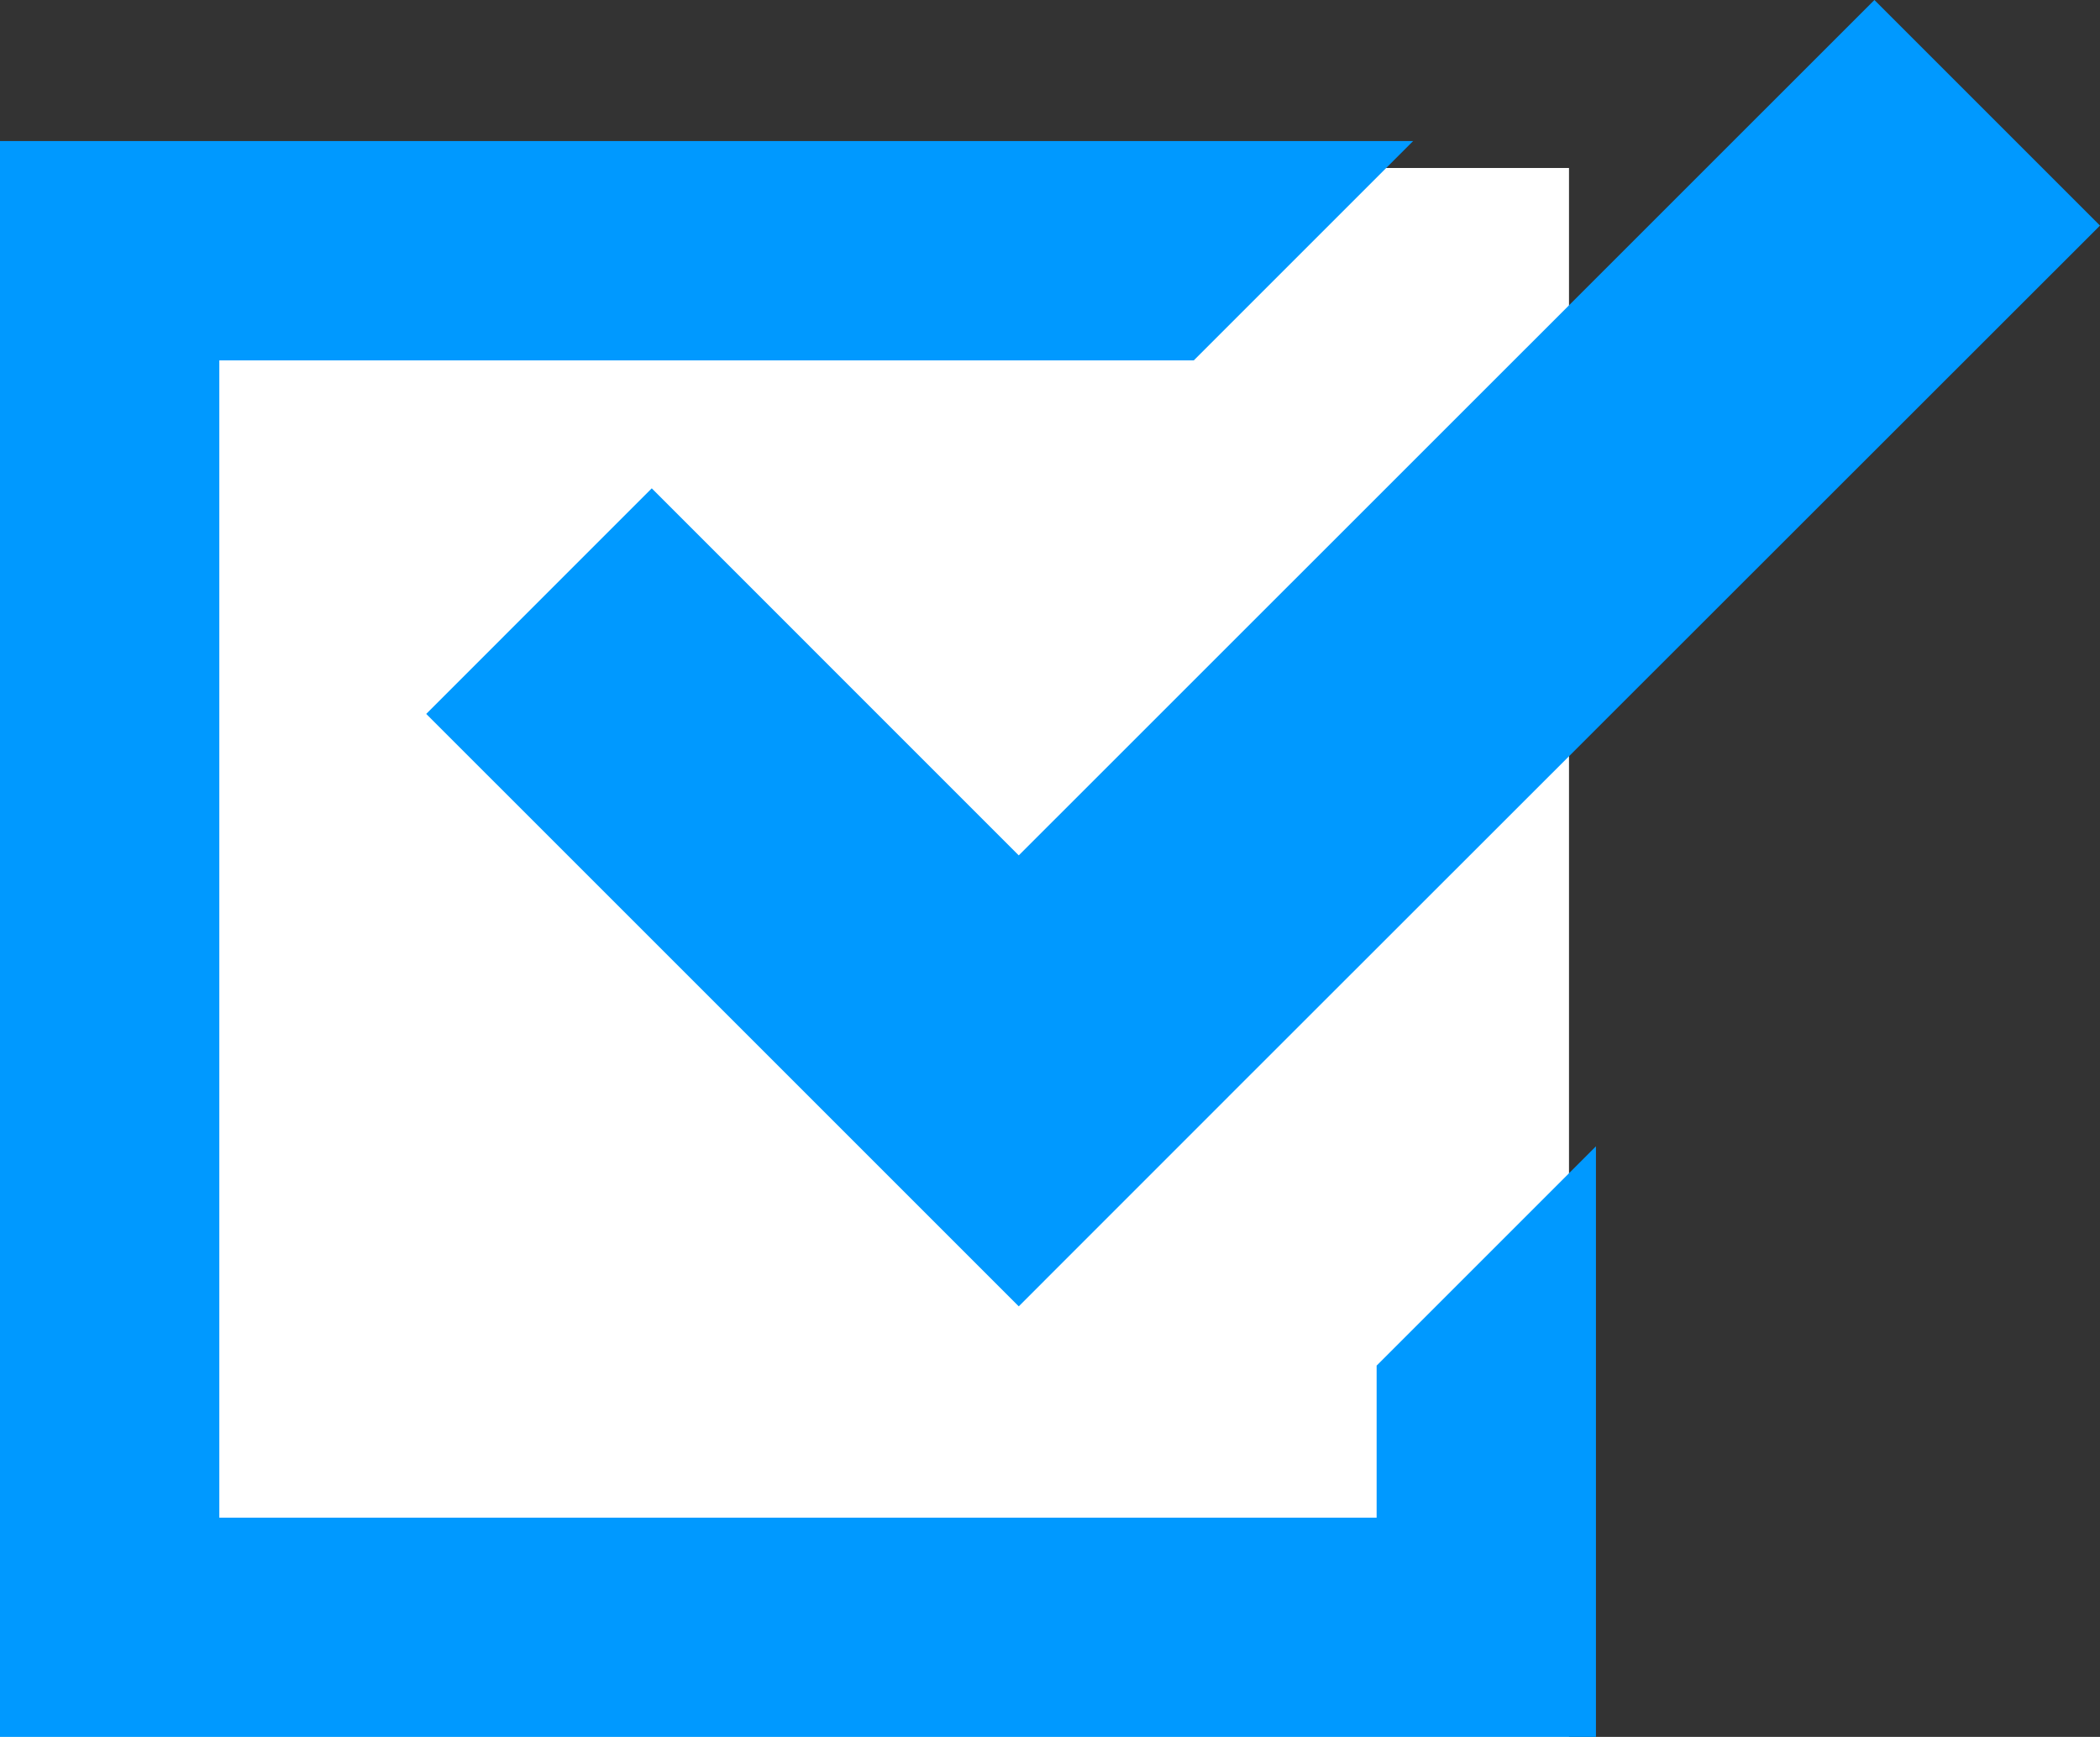
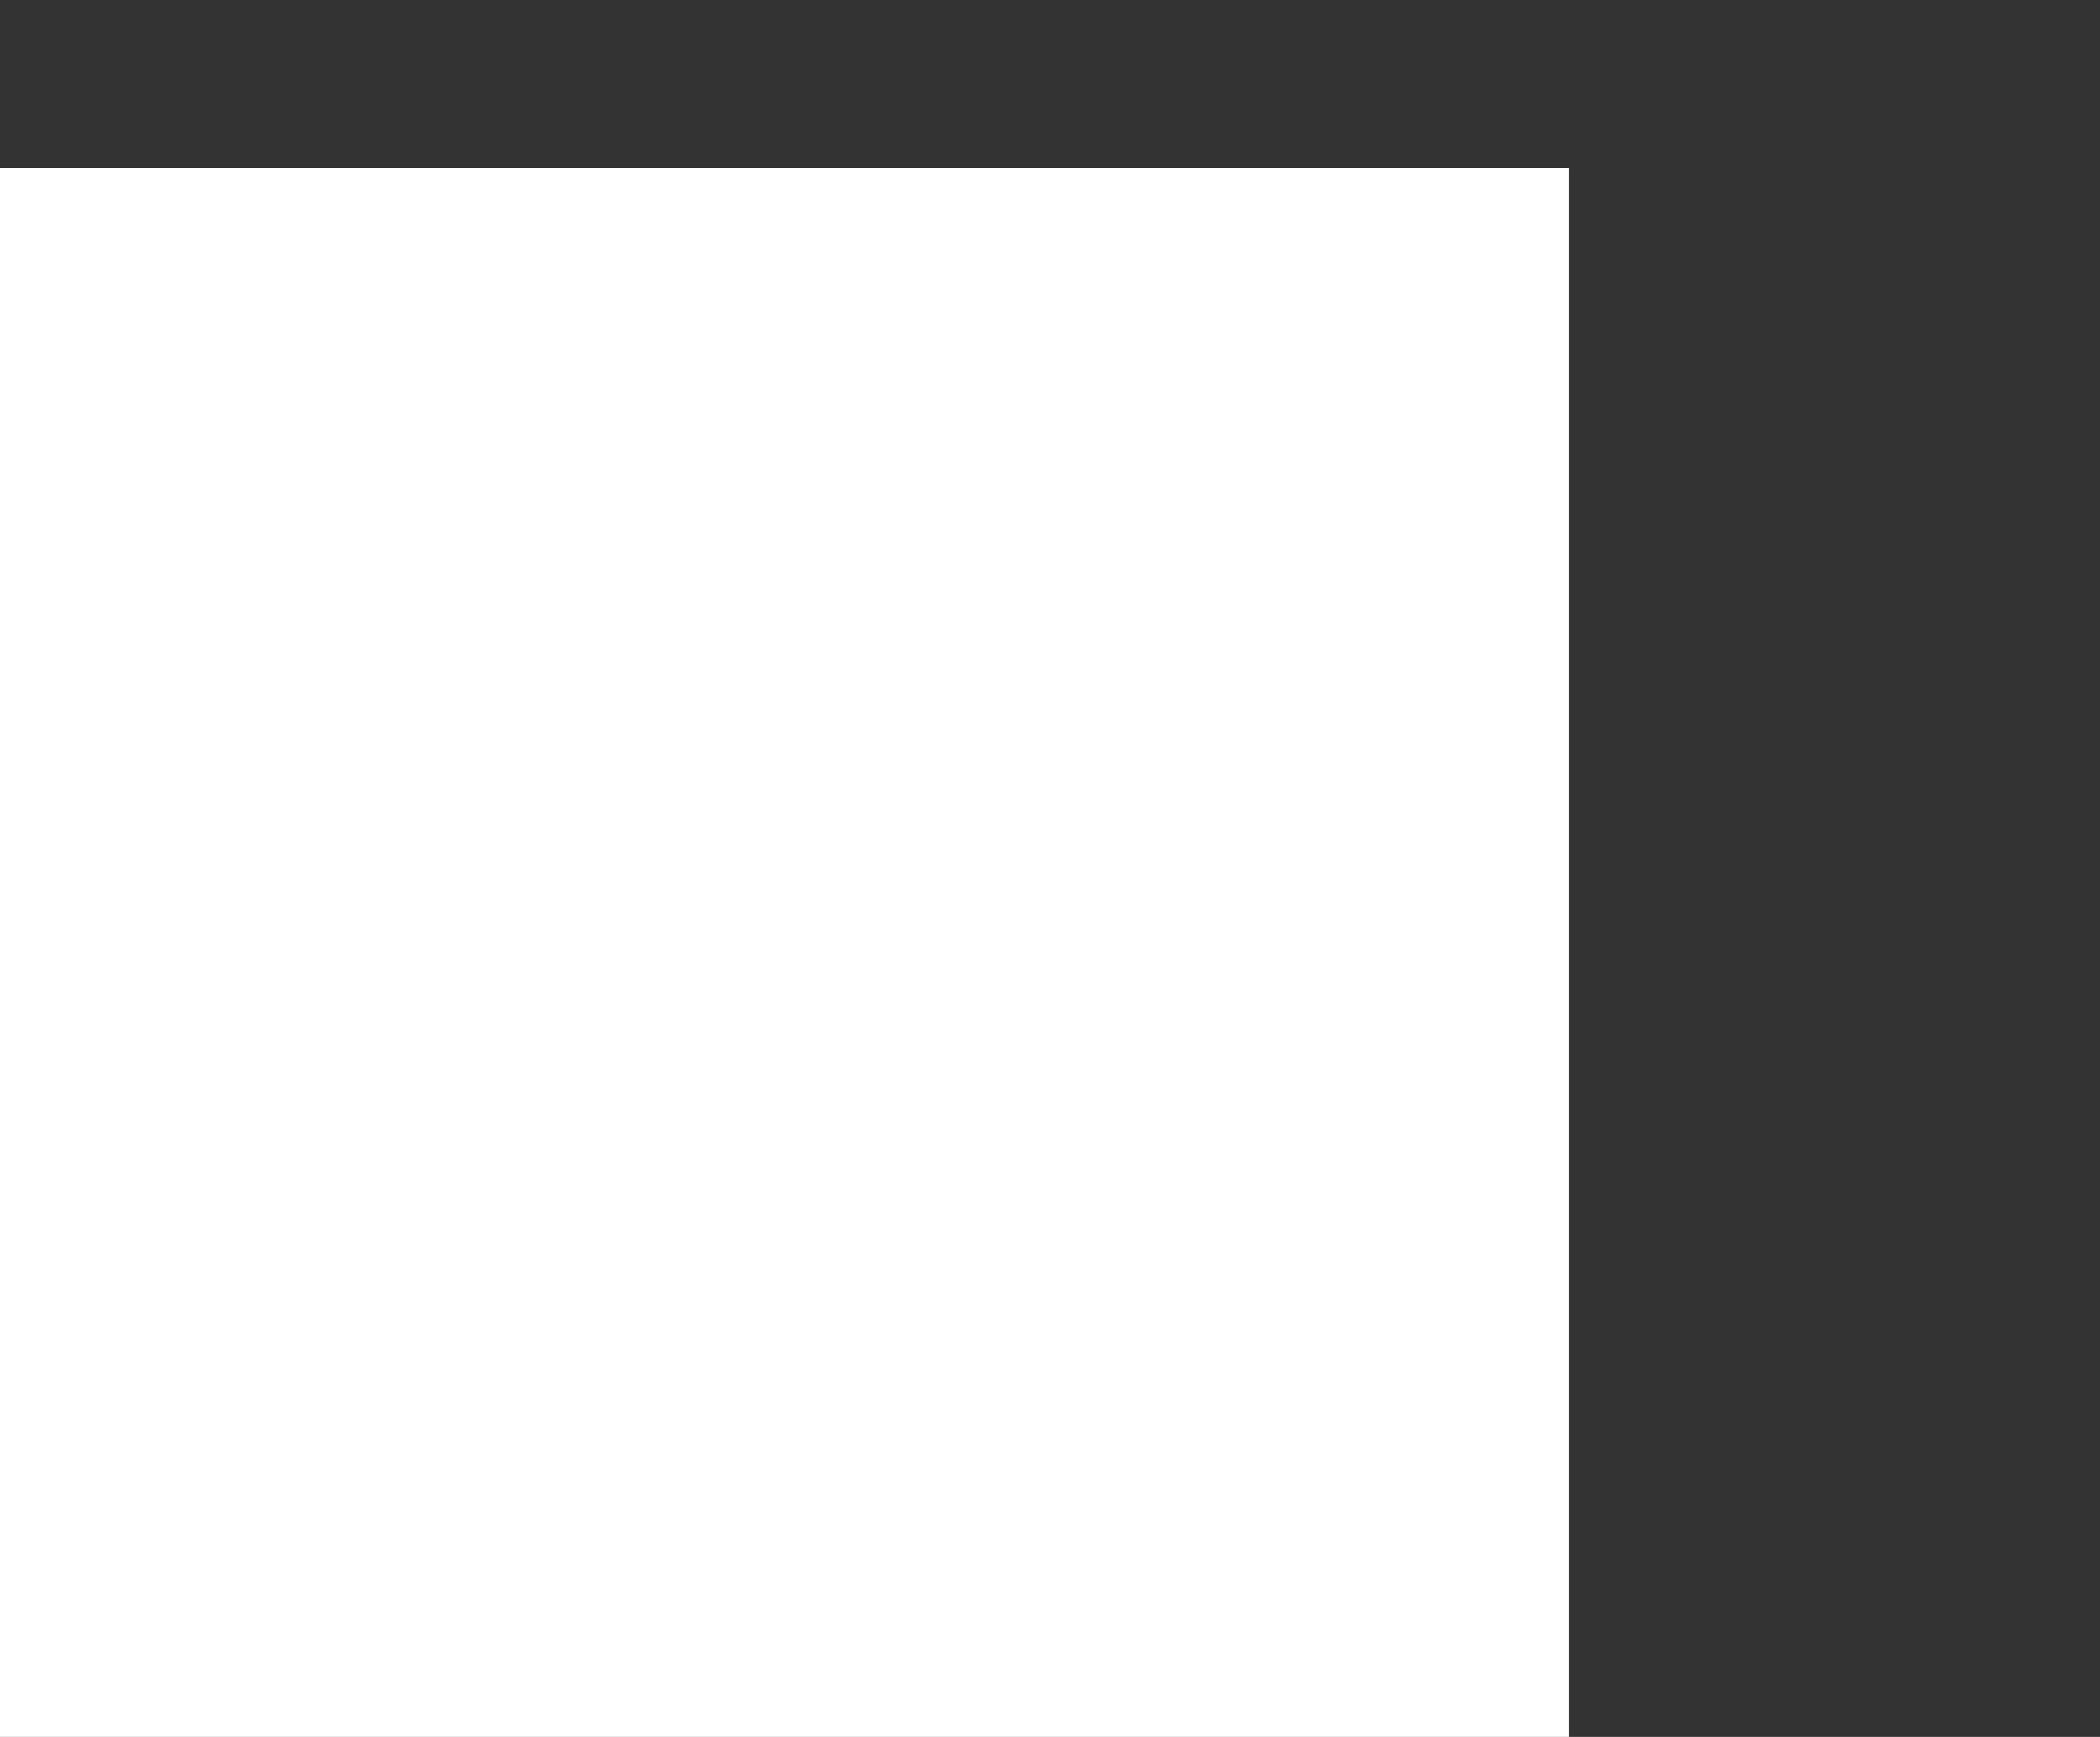
<svg xmlns="http://www.w3.org/2000/svg" width="30.784" height="25.463" viewBox="0 0 30.784 25.463">
  <rect x="0" y="0" width="30.784" height="25.463" fill="#333333" stroke="none" />
  <g transform="translate(-1040.716 -9408.537)">
    <rect width="23" height="23" transform="translate(1040.716 9411)" fill="#fff" />
    <g transform="translate(1040.716 9364.288)">
-       <path d="M20.18,98.821H3.215V81.855H17.5l3.215-3.215H0v23.4H23.395V93.377L20.18,96.592Z" transform="translate(0 -32.323)" fill="#09f" />
-       <path d="M107.22,51.408l-3.306,3.307L109.3,60.1,112.6,63.4l3.306-3.307L128.45,47.556l-3.307-3.307L112.6,56.789Z" transform="translate(-97.666)" fill="#09f" />
-     </g>
+       </g>
  </g>
</svg>